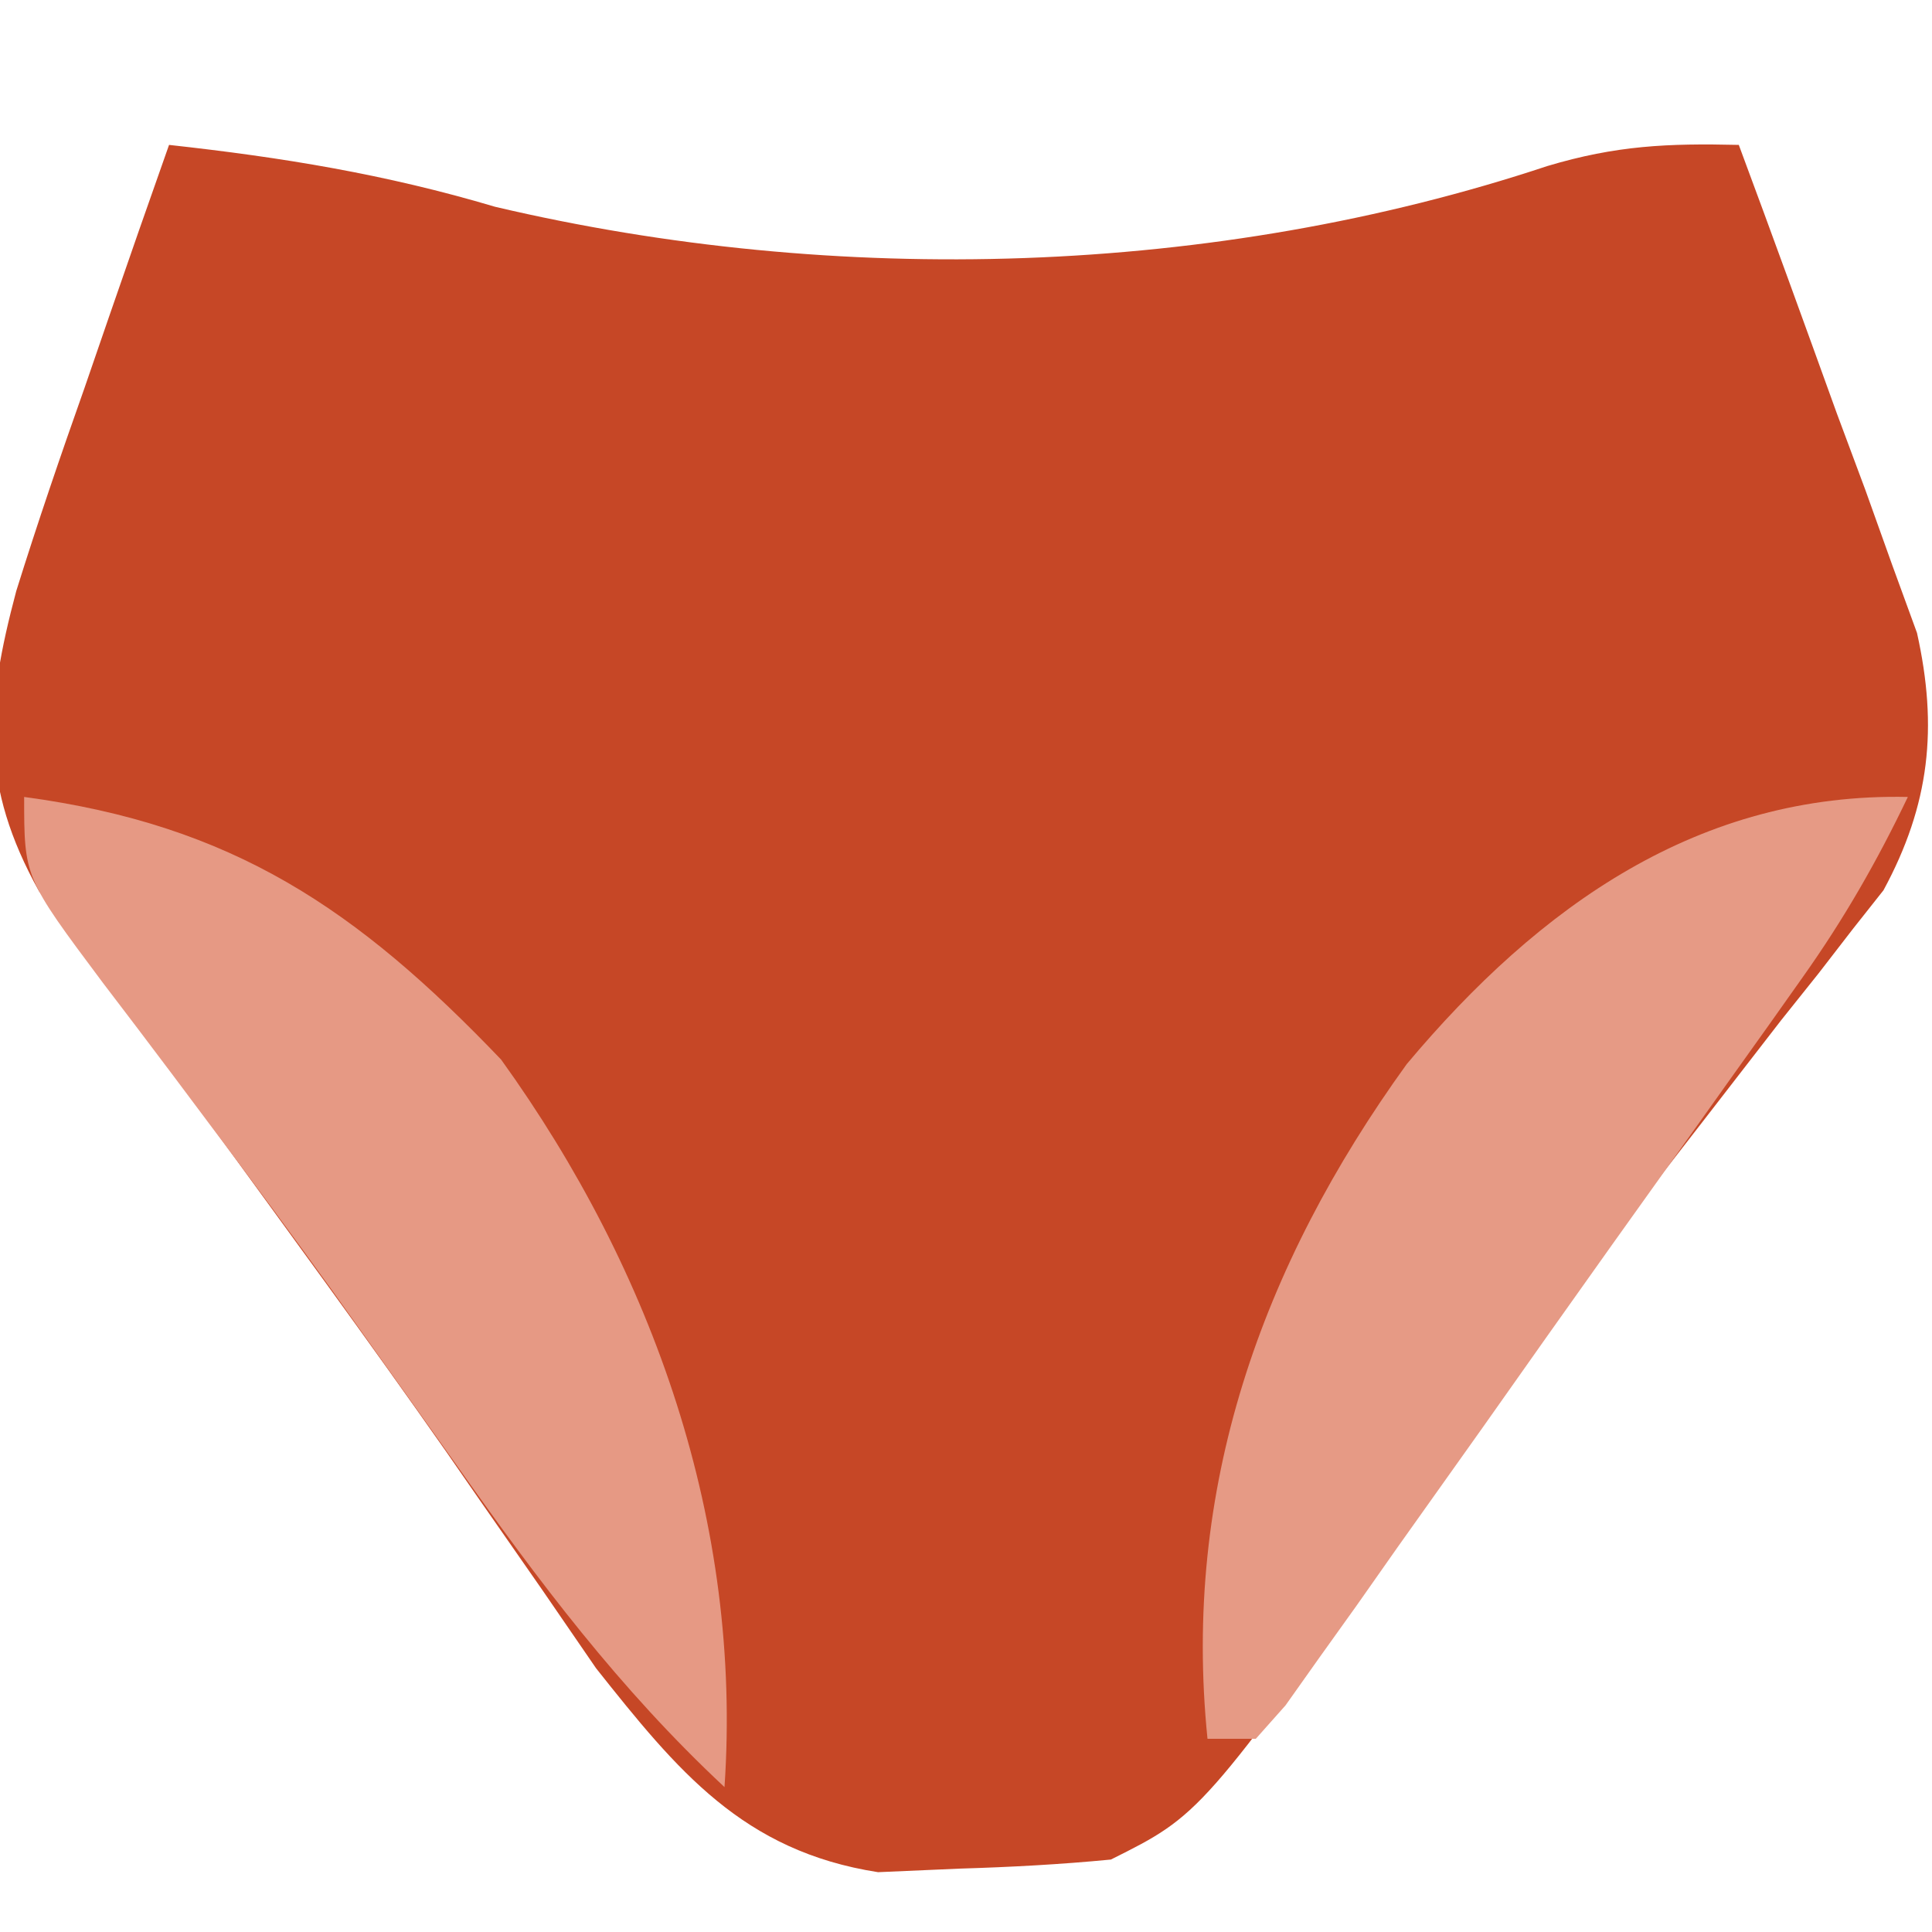
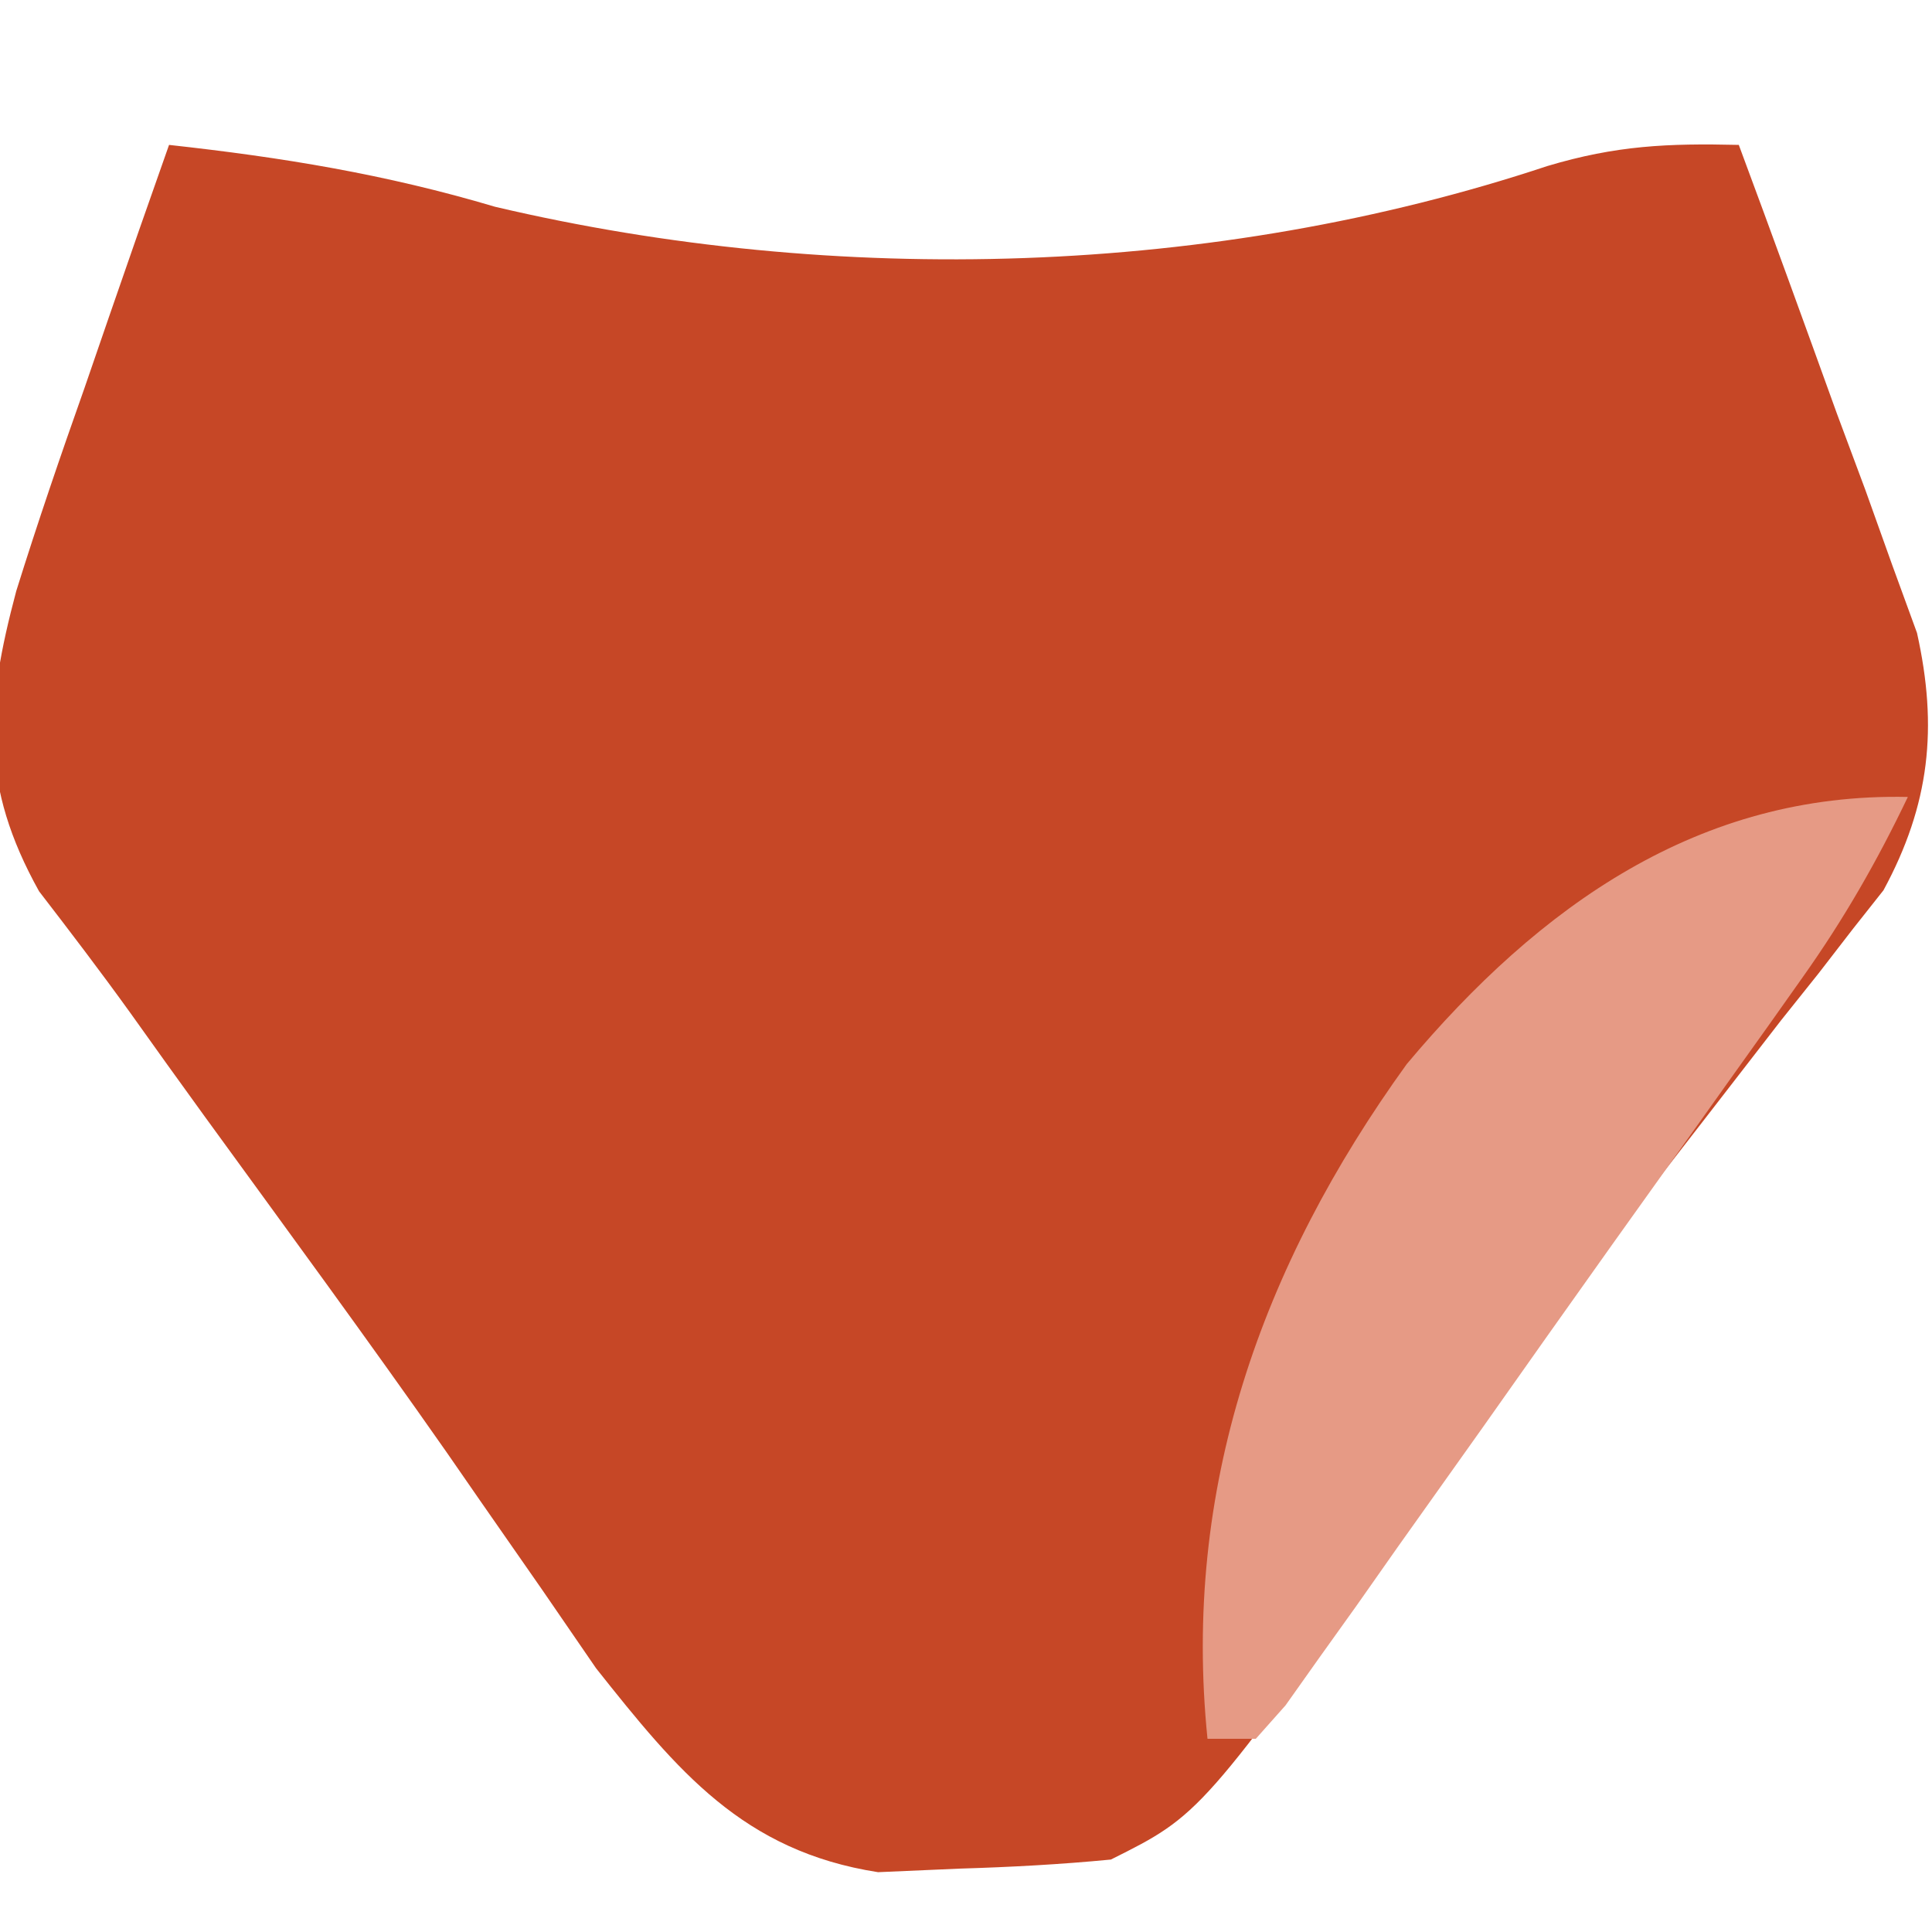
<svg xmlns="http://www.w3.org/2000/svg" data-name="4-Photoroom (6).svg" data-id="581649225553544188" width="20" height="20" version="1.1" viewBox="0 0 80  80">
  <path d="M0 0 C4.699 0.517 8.963 1.213 13.5 2.562 C27.652 5.894 43.289 5.454 57.074 0.875 C59.925 0.022 62.056 -0.069 65 0 C66.377 3.7 67.722 7.411 69.062 11.125 C69.452 12.172 69.842 13.218 70.244 14.297 C70.608 15.315 70.972 16.334 71.348 17.383 C71.688 18.315 72.028 19.247 72.379 20.208 C73.25 24.123 72.912 27.314 70.991 30.864 C70.576 31.389 70.162 31.913 69.734 32.453 C69.027 33.369 69.027 33.369 68.305 34.303 C67.792 34.945 67.279 35.588 66.75 36.25 C65.657 37.659 64.566 39.069 63.477 40.48 C62.907 41.214 62.338 41.948 61.751 42.705 C58.233 47.317 54.896 52.064 51.542 56.796 C42.712 69.144 42.712 69.144 39 71 C36.923 71.201 34.836 71.313 32.75 71.375 C31.631 71.424 30.512 71.473 29.359 71.523 C23.76 70.651 21.047 67.319 17.684 63.082 C16.942 62.003 16.201 60.924 15.438 59.812 C14.58 58.579 13.722 57.346 12.863 56.113 C12.408 55.455 11.952 54.797 11.483 54.12 C8.209 49.44 4.824 44.838 1.467 40.218 C0.434 38.793 -0.592 37.364 -1.612 35.93 C-2.835 34.23 -4.105 32.565 -5.383 30.906 C-7.827 26.514 -7.609 23.286 -6.328 18.477 C-5.445 15.648 -4.489 12.856 -3.5 10.062 C-3.166 9.092 -2.832 8.122 -2.488 7.123 C-1.668 4.745 -0.839 2.371 0 0 Z " fill="#C64726" transform="translate(7,6)" />
-   <path d="M0 0 C8.651 1.161 13.784 4.637 19.75 10.875 C26.062 19.641 29.743 30.099 29 41 C24.653 36.942 21.298 32.475 17.875 27.625 C16.734 26.022 15.592 24.419 14.449 22.816 C13.877 22.013 13.305 21.211 12.716 20.383 C11.071 18.099 9.398 15.84 7.707 13.59 C7.197 12.909 6.688 12.228 6.163 11.527 C5.198 10.242 4.227 8.961 3.251 7.684 C0 3.333 0 3.333 0 0 Z " fill="#E69984" transform="translate(1,33)" />
  <path d="M0 0 C-1.272 2.661 -2.656 5.072 -4.363 7.477 C-5.066 8.471 -5.066 8.471 -5.784 9.485 C-6.288 10.191 -6.793 10.897 -7.312 11.625 C-7.835 12.359 -8.358 13.093 -8.896 13.849 C-10.012 15.415 -11.129 16.98 -12.248 18.543 C-14.045 21.063 -15.83 23.592 -17.613 26.121 C-18.783 27.769 -19.954 29.416 -21.125 31.062 C-21.959 32.25 -21.959 32.25 -22.81 33.461 C-23.329 34.187 -23.848 34.913 -24.383 35.66 C-24.841 36.306 -25.298 36.952 -25.77 37.617 C-26.176 38.074 -26.582 38.53 -27 39 C-27.66 39 -28.32 39 -29 39 C-30.05 28.667 -26.799 19.438 -20.75 11.062 C-15.242 4.49 -8.622 -0.187 0 0 Z " fill="#E69A85" transform="translate(79,33)" />
</svg>